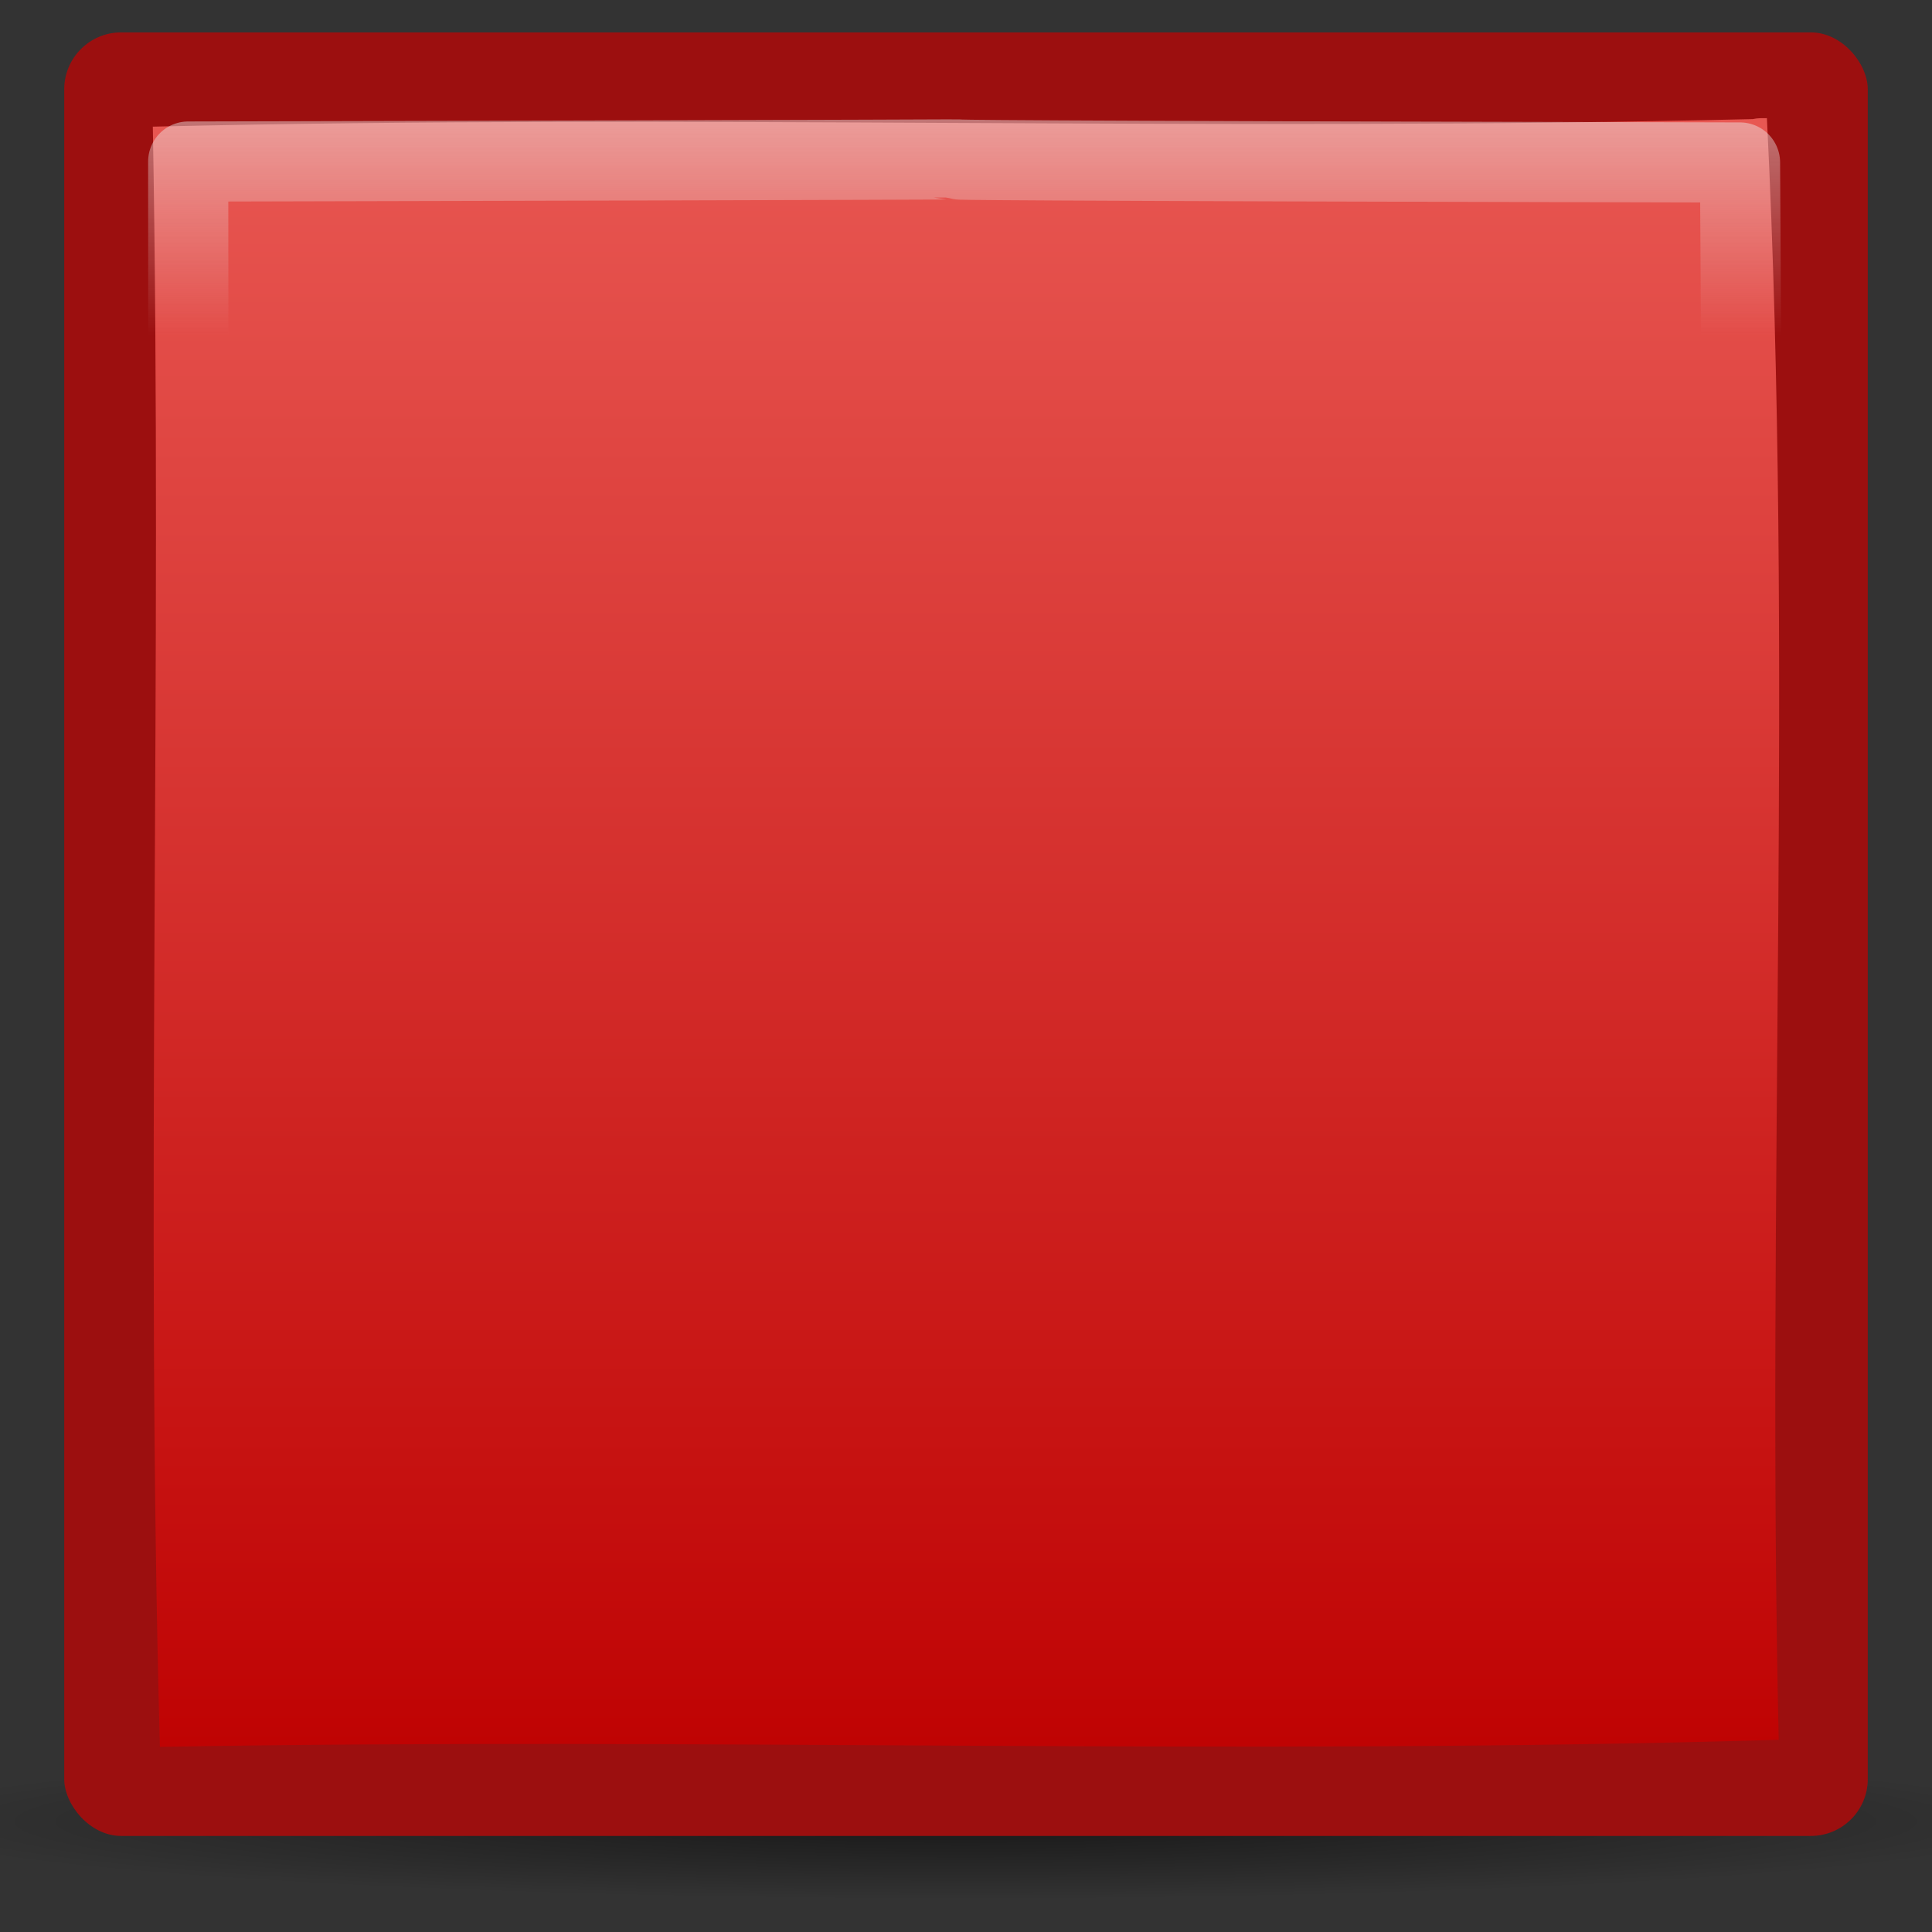
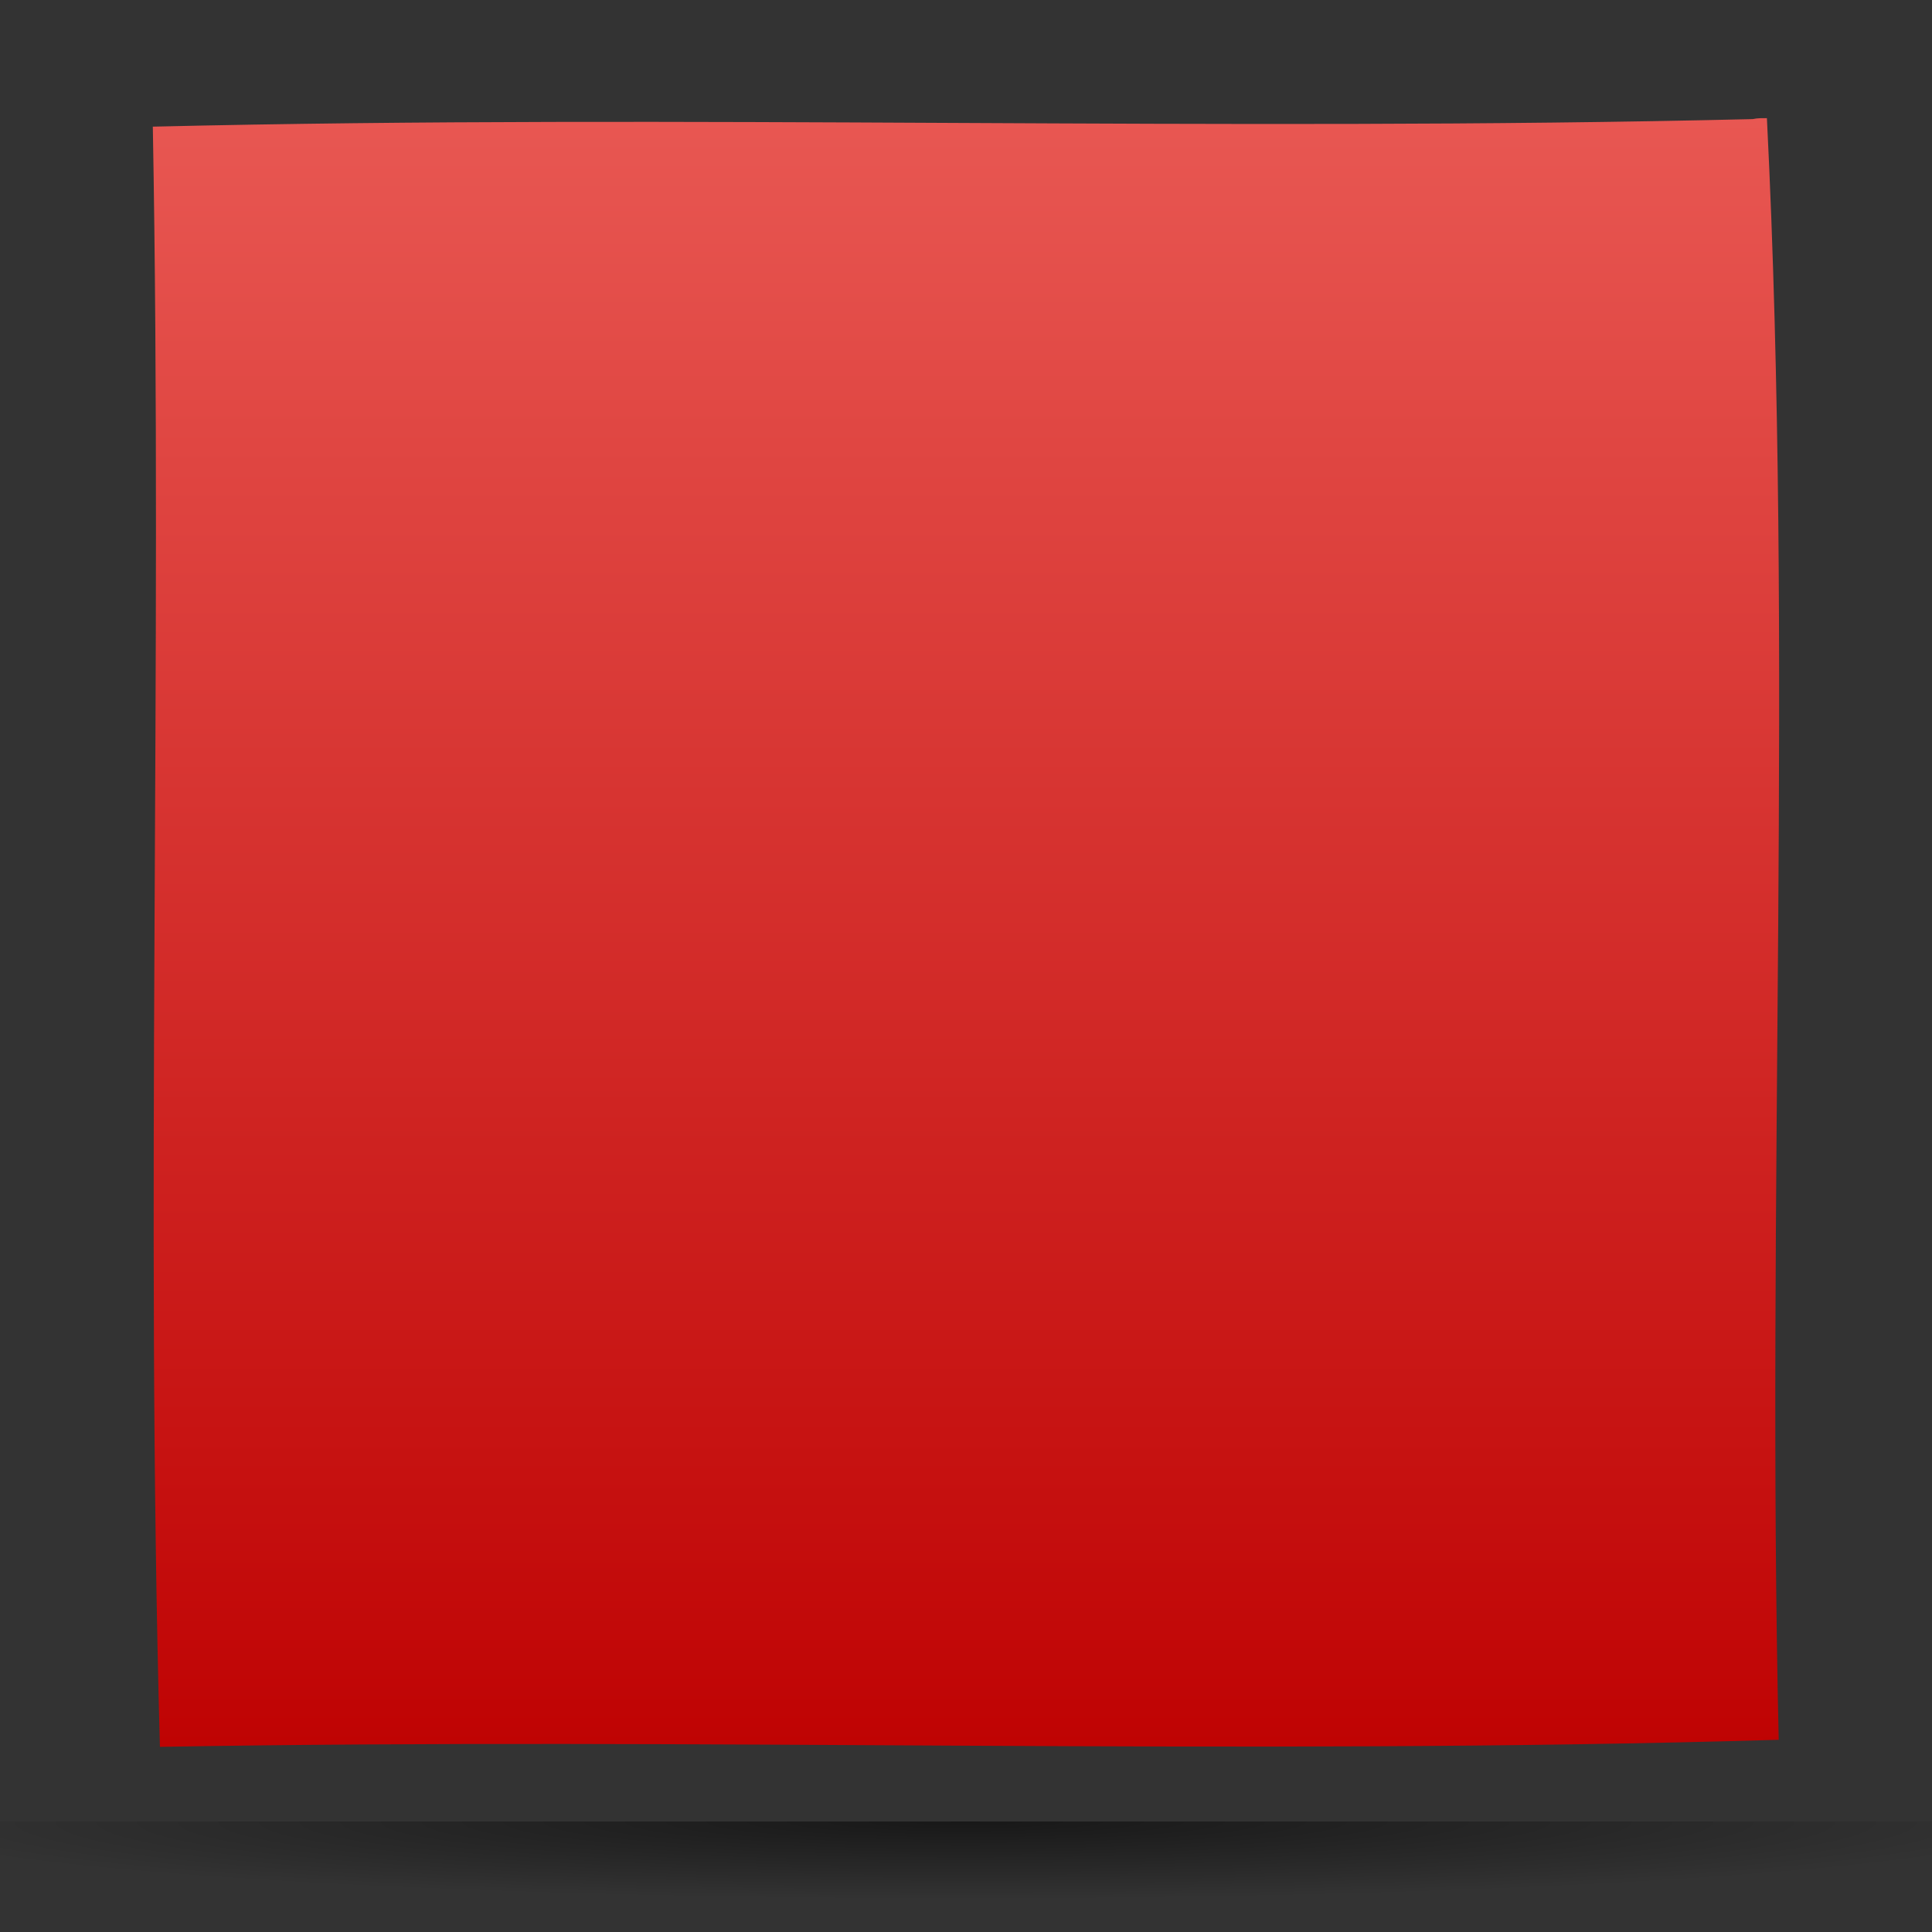
<svg xmlns="http://www.w3.org/2000/svg" xmlns:xlink="http://www.w3.org/1999/xlink" viewBox="0 0 128 128">
  <rect x="0" y="0" width="128" height="128" fill="#333333" stroke="none" />
  <defs id="0">
    <linearGradient id="2">
      <stop id="C" stop-color="#e85752" />
      <stop offset="1" id="D" stop-color="#bf0303" />
    </linearGradient>
    <linearGradient id="3">
      <stop id="E" />
      <stop offset="1" id="F" stop-opacity="0" />
    </linearGradient>
    <linearGradient id="4">
      <stop id="G" stop-color="#eee" />
      <stop offset="1" id="H" stop-color="#eee" stop-opacity="0" />
    </linearGradient>
    <radialGradient xlink:href="#3" id="5" gradientUnits="userSpaceOnUse" gradientTransform="matrix(1,0,0,2.4630543e-2,0,117.423)" cx="63.64" cy="120.39" r="61.81" />
    <linearGradient xlink:href="#4" id="6" gradientUnits="userSpaceOnUse" y1="10.02" x2="0" y2="24.345" />
    <linearGradient xlink:href="#2" id="7" y1="7.828" x2="0" y2="115.73" gradientUnits="userSpaceOnUse" />
  </defs>
  <g id="1">
-     <path id="8" d="M 125.446,120.388 A 61.81,1.522 0 1 1 1.827,120.388 A 61.81,1.522 0 1 1 125.446,120.388 z" transform="matrix(1.172,0,0,3.4,-10.608,-288.641)" opacity="0.527" fill="url(#5)" stroke-linejoin="round" stroke-linecap="square" stroke-width="5.31" />
-     <rect id="9" width="119.49" height="119.49" x="4.255" y="2.146" fill="#9c0f0f" stroke-linejoin="round" stroke-linecap="square" stroke-width="0.51" rx="3.773" />
+     <path id="8" d="M 125.446,120.388 A 61.81,1.522 0 1 1 1.827,120.388 z" transform="matrix(1.172,0,0,3.4,-10.608,-288.641)" opacity="0.527" fill="url(#5)" stroke-linejoin="round" stroke-linecap="square" stroke-width="5.31" />
    <path id="A" d="M 116.125,7.891 C 80.8,8.74 45.45,7.551 10.125,8.391 C 10.772,44.167 9.615,79.963 10.594,115.734 C 46.328,115.101 82.101,116.323 117.844,115.266 C 117.027,79.539 118.833,43.13 117.062,7.828 C 116.749,7.829 116.435,7.818 116.125,7.891 z" fill="url(#7)" stroke-linejoin="round" stroke-linecap="square" stroke-width="0.51" />
-     <path id="B" d="M 12.469,12.812 C 12.519,115.547 12.554,13.265 12.906,115.5 C 116.096,114.968 12.78,115.483 115.469,115.062 C 115.78,12.329 115.834,115.098 115.281,12.875 C 12.177,12.653 114.58,12.584 12.469,12.812 z" transform="translate(-9.9800104e-8,-2.109)" opacity="0.459" fill="none" stroke="url(#6)" stroke-linejoin="round" stroke-linecap="square" stroke-width="5.31" />
  </g>
</svg>